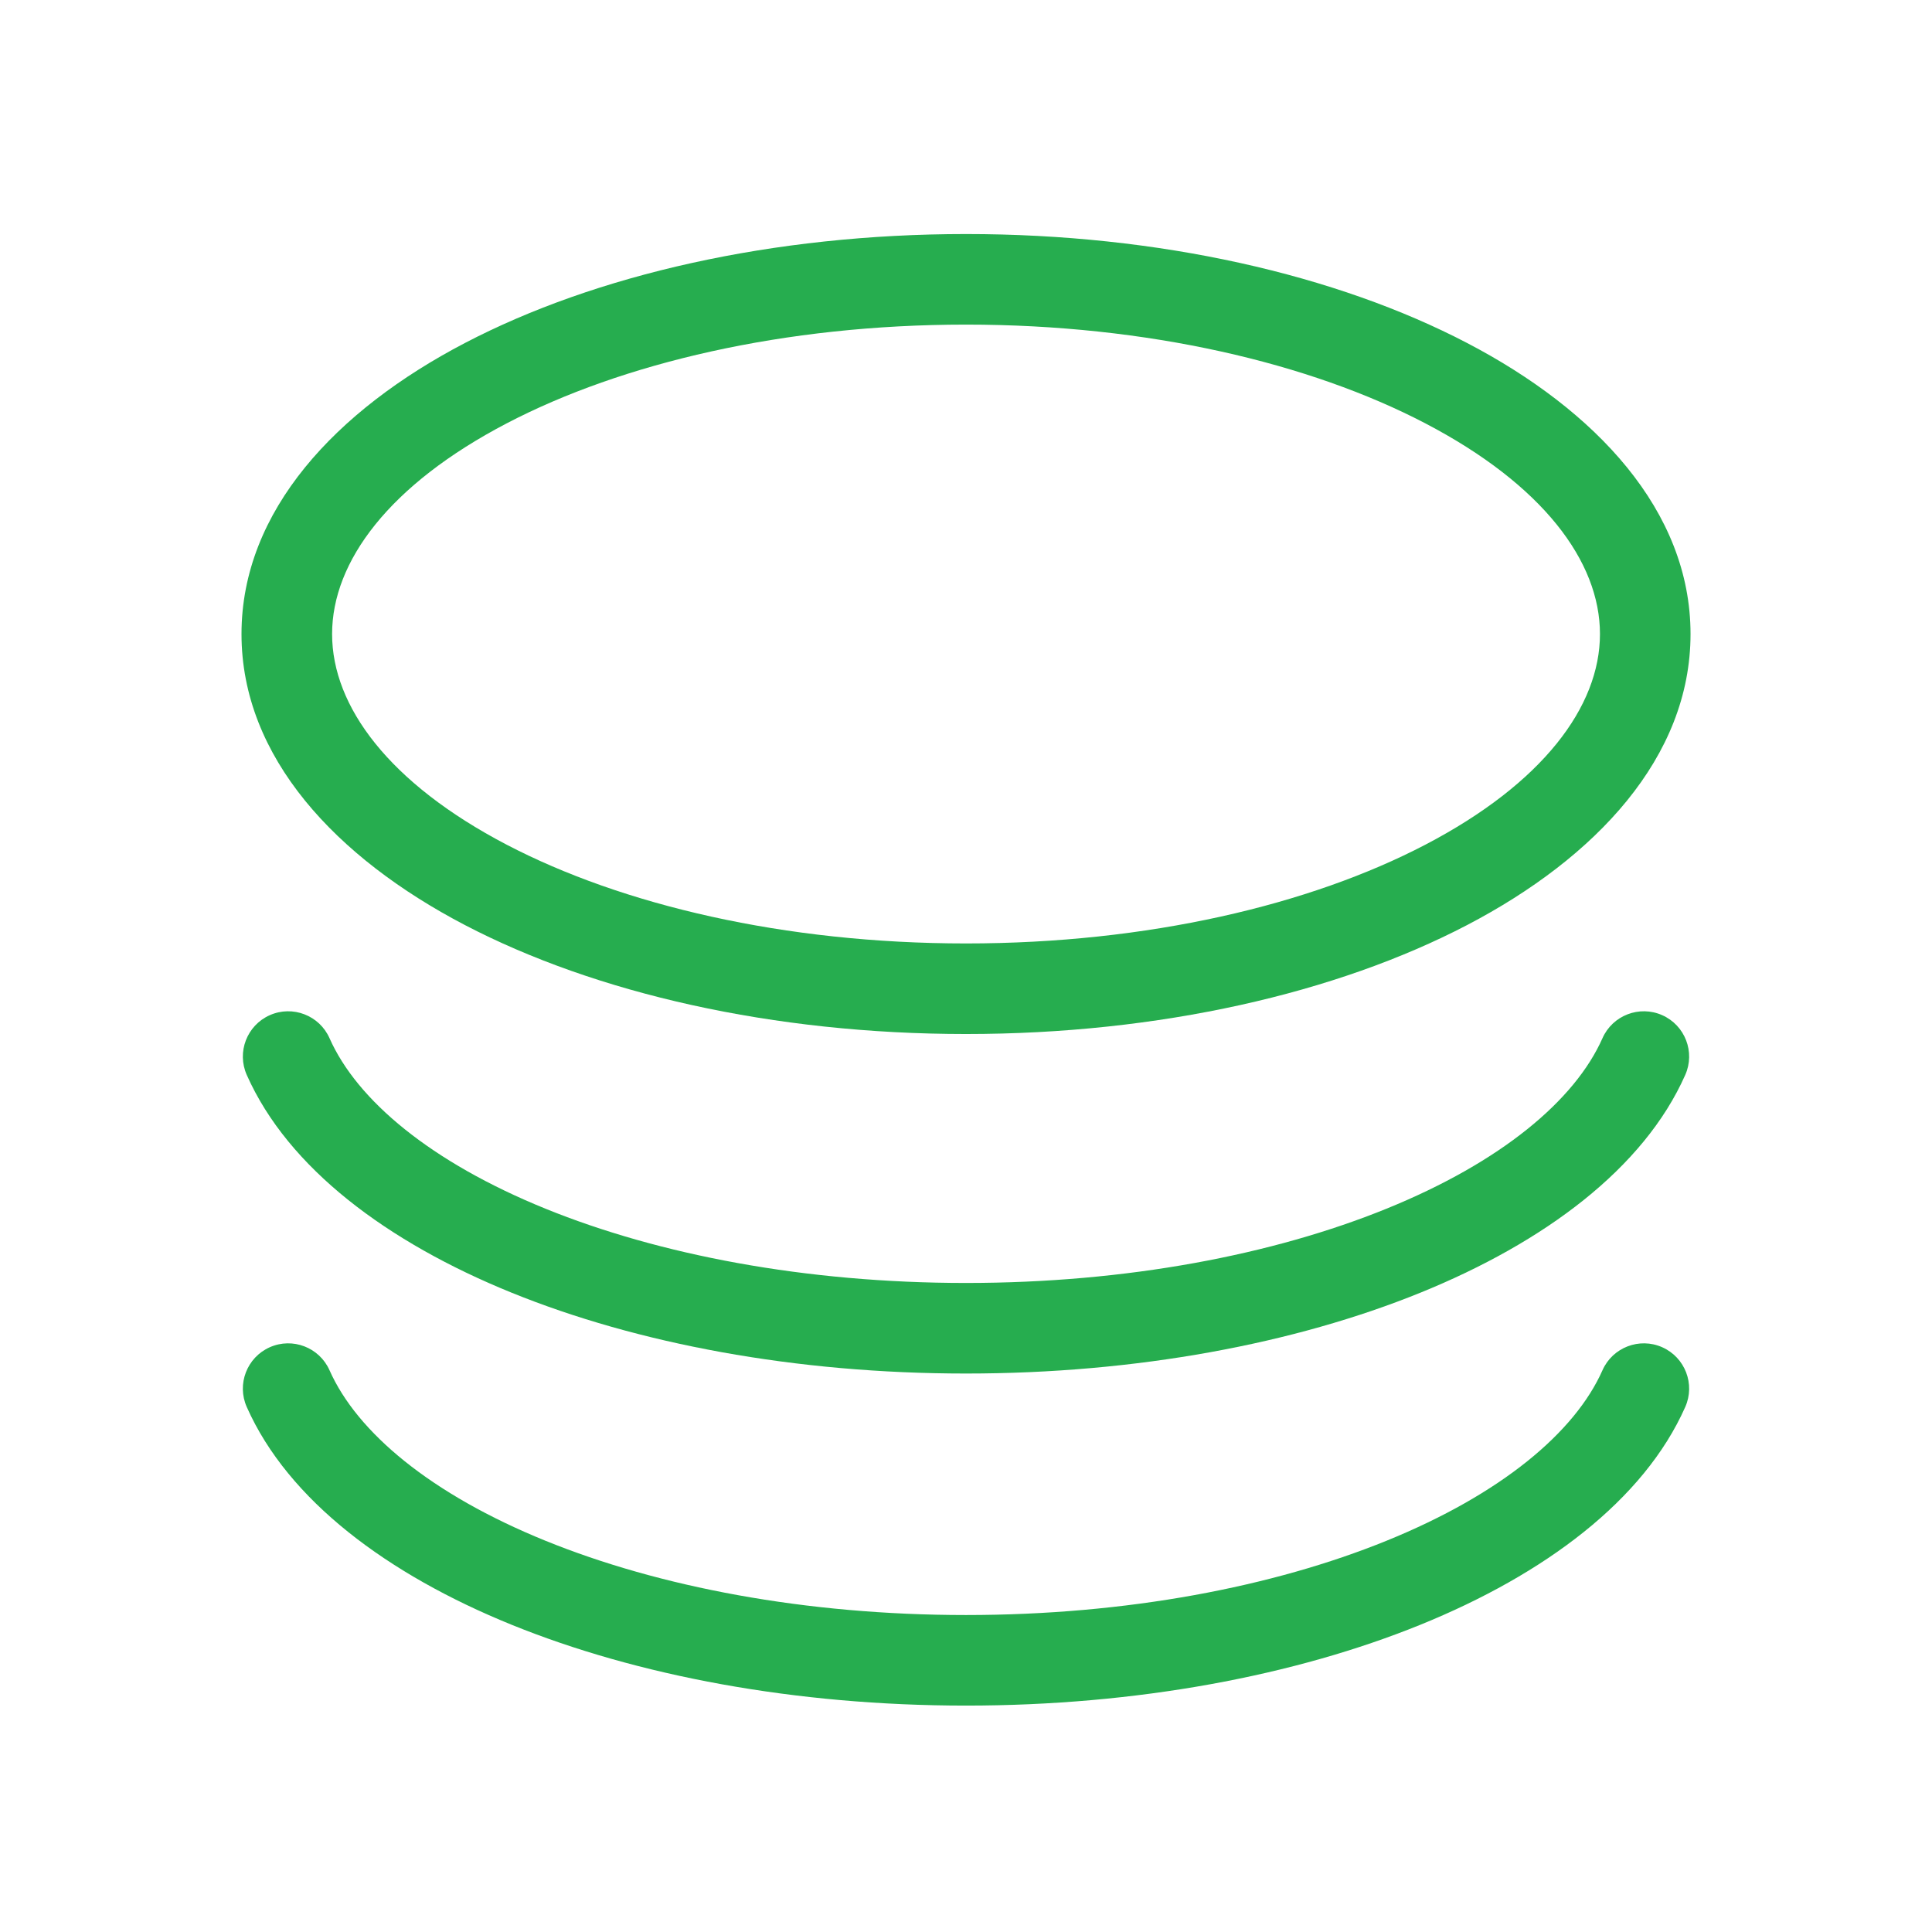
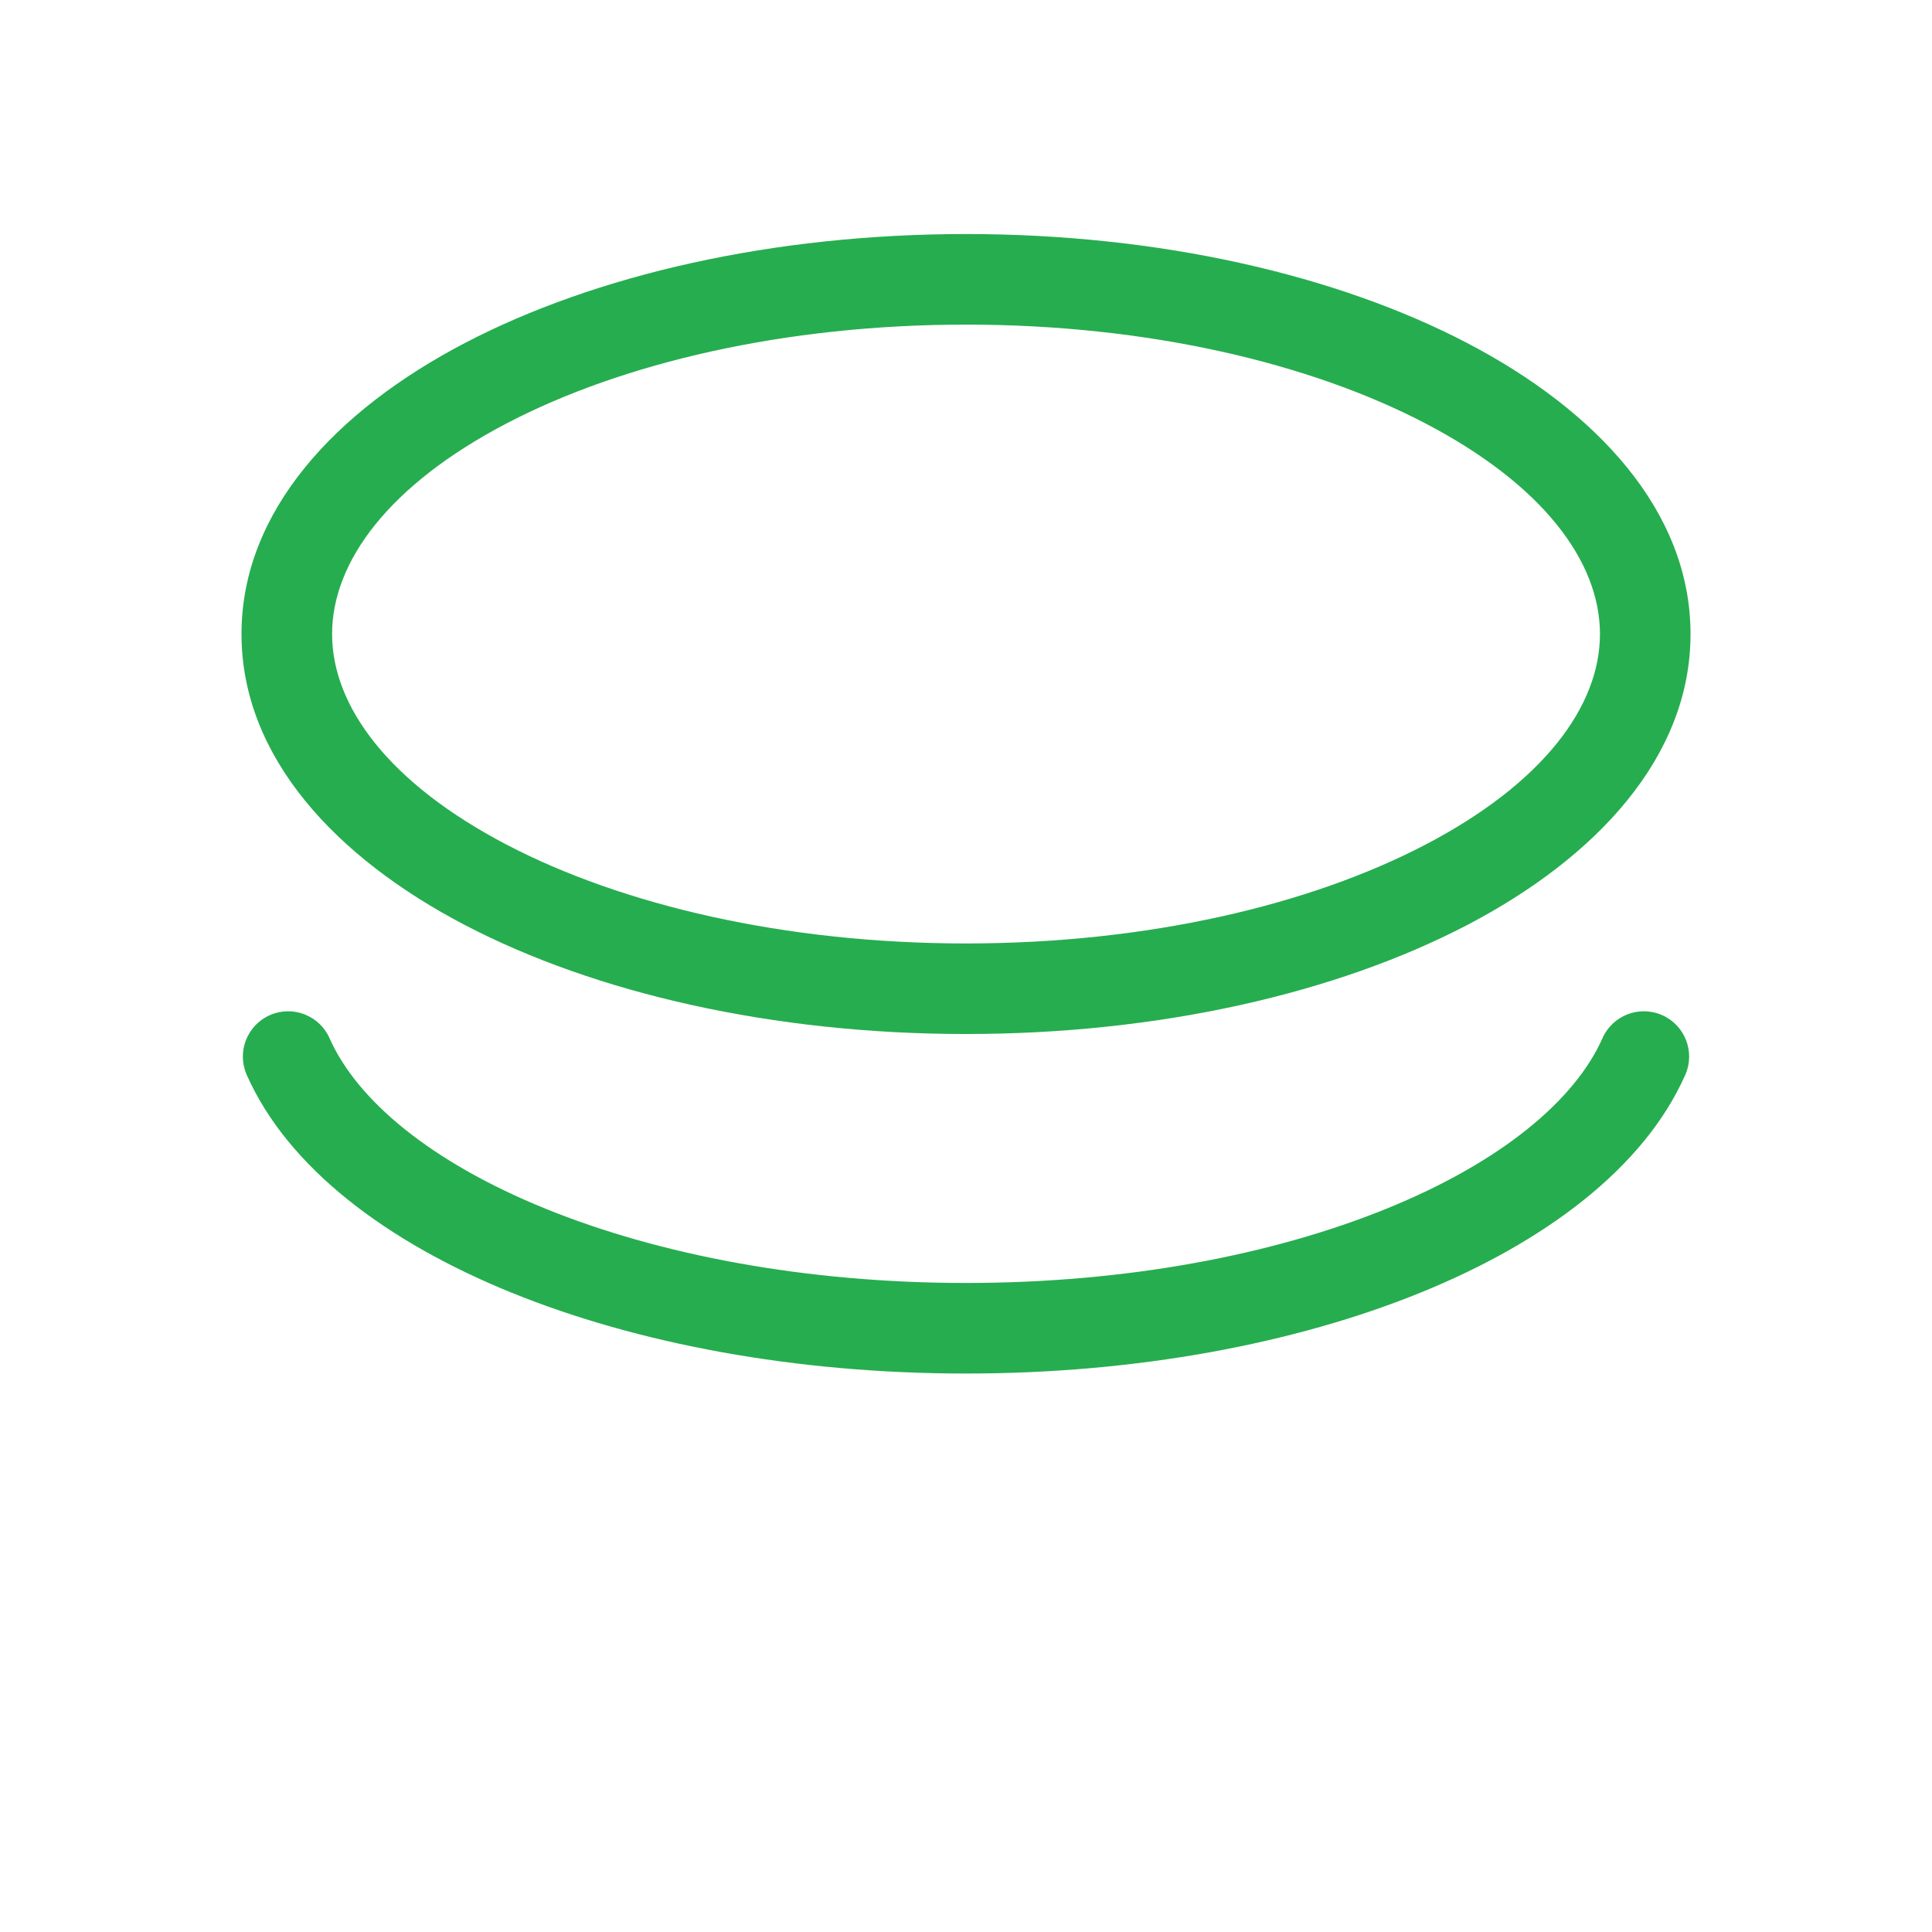
<svg xmlns="http://www.w3.org/2000/svg" width="64" height="64" viewBox="0 0 64 64" fill="none">
  <path fill-rule="evenodd" clip-rule="evenodd" d="M32.001 7.753C25.596 7.753 19.723 9.105 15.396 11.365C11.142 13.586 8 16.918 8 21.003C8 25.087 11.142 28.419 15.396 30.641C19.723 32.9 25.596 34.253 32.001 34.253C38.405 34.253 44.278 32.9 48.605 30.641C52.859 28.419 56.001 25.087 56.001 21.003C56.001 16.918 52.859 13.586 48.605 11.365C44.278 9.105 38.405 7.753 32.001 7.753ZM11.001 21.003C11.001 18.598 12.896 16.055 16.785 14.024C20.602 12.03 25.979 10.753 32.001 10.753C38.022 10.753 43.399 12.03 47.216 14.024C51.105 16.055 53.001 18.598 53.001 21.003C53.001 23.407 51.105 25.951 47.216 27.982C43.399 29.975 38.022 31.253 32.001 31.253C25.979 31.253 20.602 29.975 16.785 27.982C12.896 25.951 11.001 23.407 11.001 21.003Z" fill="#26AD4F" />
  <path d="M8.937 33.629C9.694 33.293 10.581 33.635 10.916 34.392C11.828 36.448 14.269 38.496 18.073 40.041C21.824 41.564 26.671 42.5 32 42.5C37.329 42.5 42.176 41.564 45.926 40.041C49.731 38.496 52.172 36.448 53.084 34.392C53.419 33.635 54.306 33.293 55.063 33.629C55.82 33.965 56.162 34.851 55.826 35.608C54.455 38.701 51.161 41.153 47.055 42.821C42.895 44.51 37.657 45.5 32 45.5C26.343 45.5 21.105 44.51 16.945 42.821C12.839 41.153 9.545 38.701 8.174 35.608C7.838 34.851 8.18 33.965 8.937 33.629Z" fill="#26AD4F" />
-   <path d="M8.937 44.629C9.694 44.293 10.581 44.635 10.916 45.392C11.828 47.448 14.269 49.496 18.073 51.041C21.824 52.564 26.671 53.5 32 53.5C37.329 53.5 42.176 52.564 45.926 51.041C49.731 49.496 52.172 47.448 53.084 45.392C53.419 44.635 54.306 44.293 55.063 44.629C55.82 44.965 56.162 45.851 55.826 46.608C54.455 49.701 51.161 52.153 47.055 53.821C42.895 55.51 37.657 56.5 32 56.5C26.343 56.5 21.105 55.51 16.945 53.821C12.839 52.153 9.545 49.701 8.174 46.608C7.838 45.851 8.18 44.965 8.937 44.629Z" fill="#26AD4F" />
</svg>